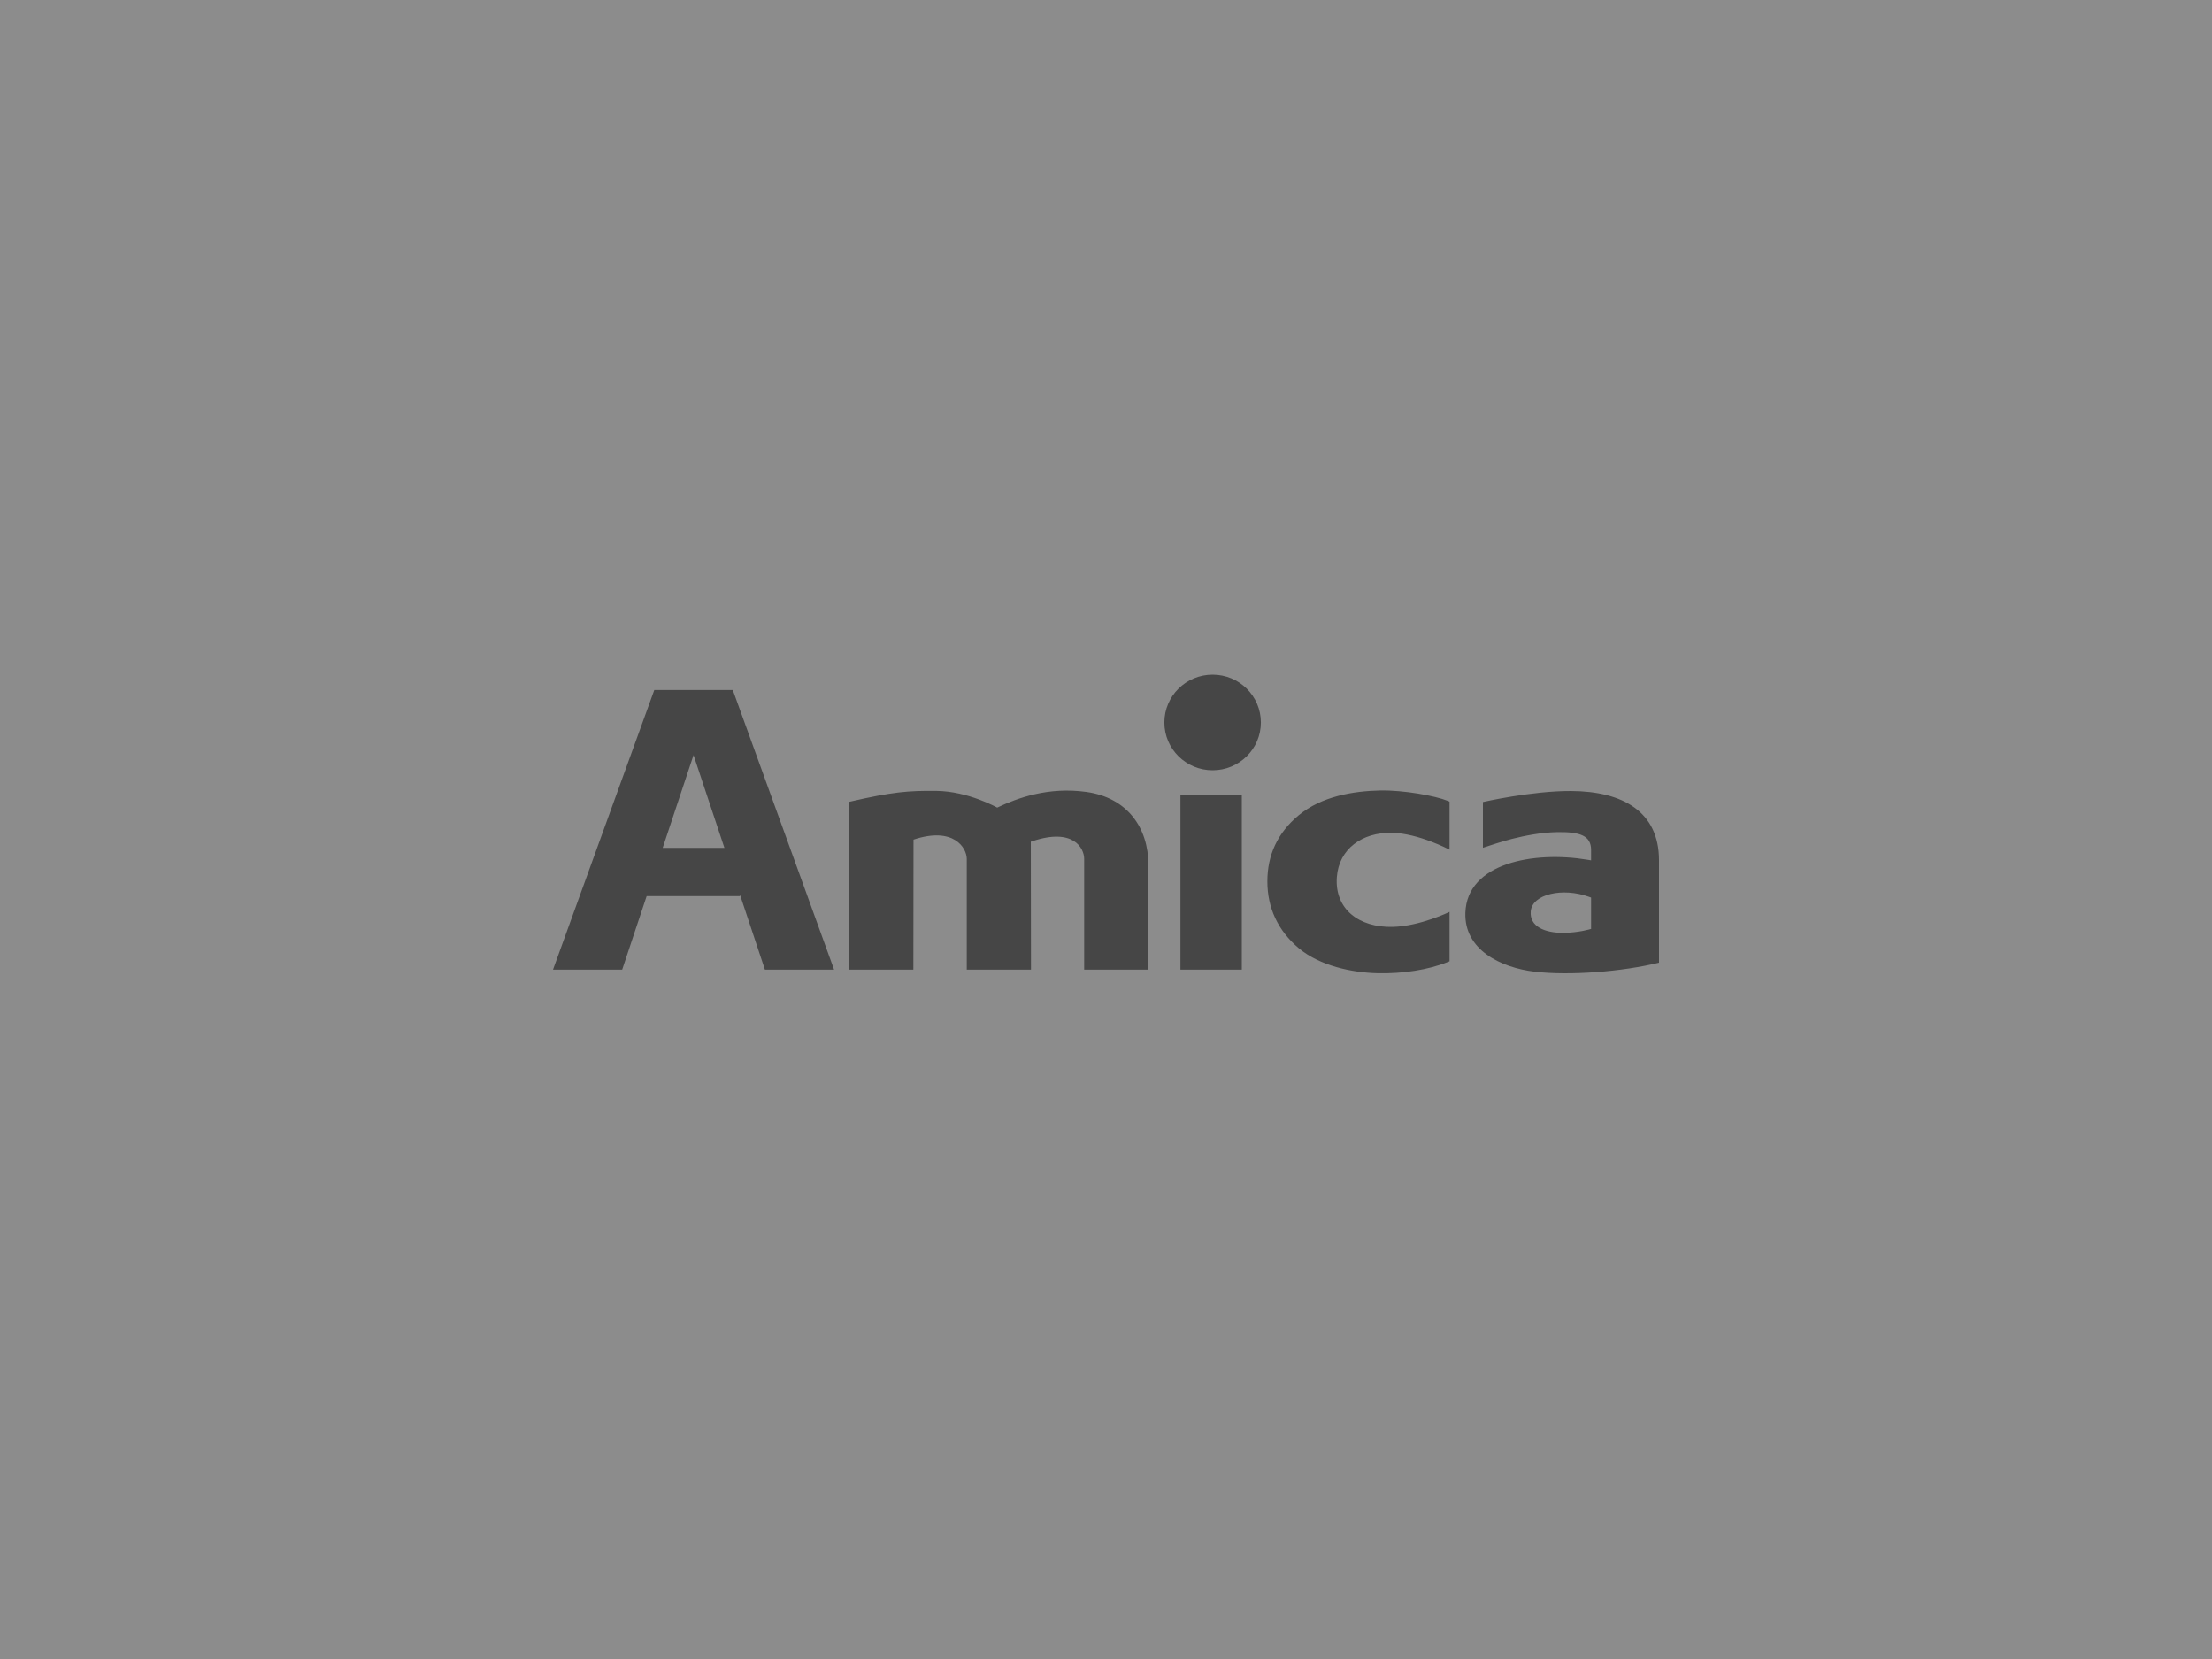
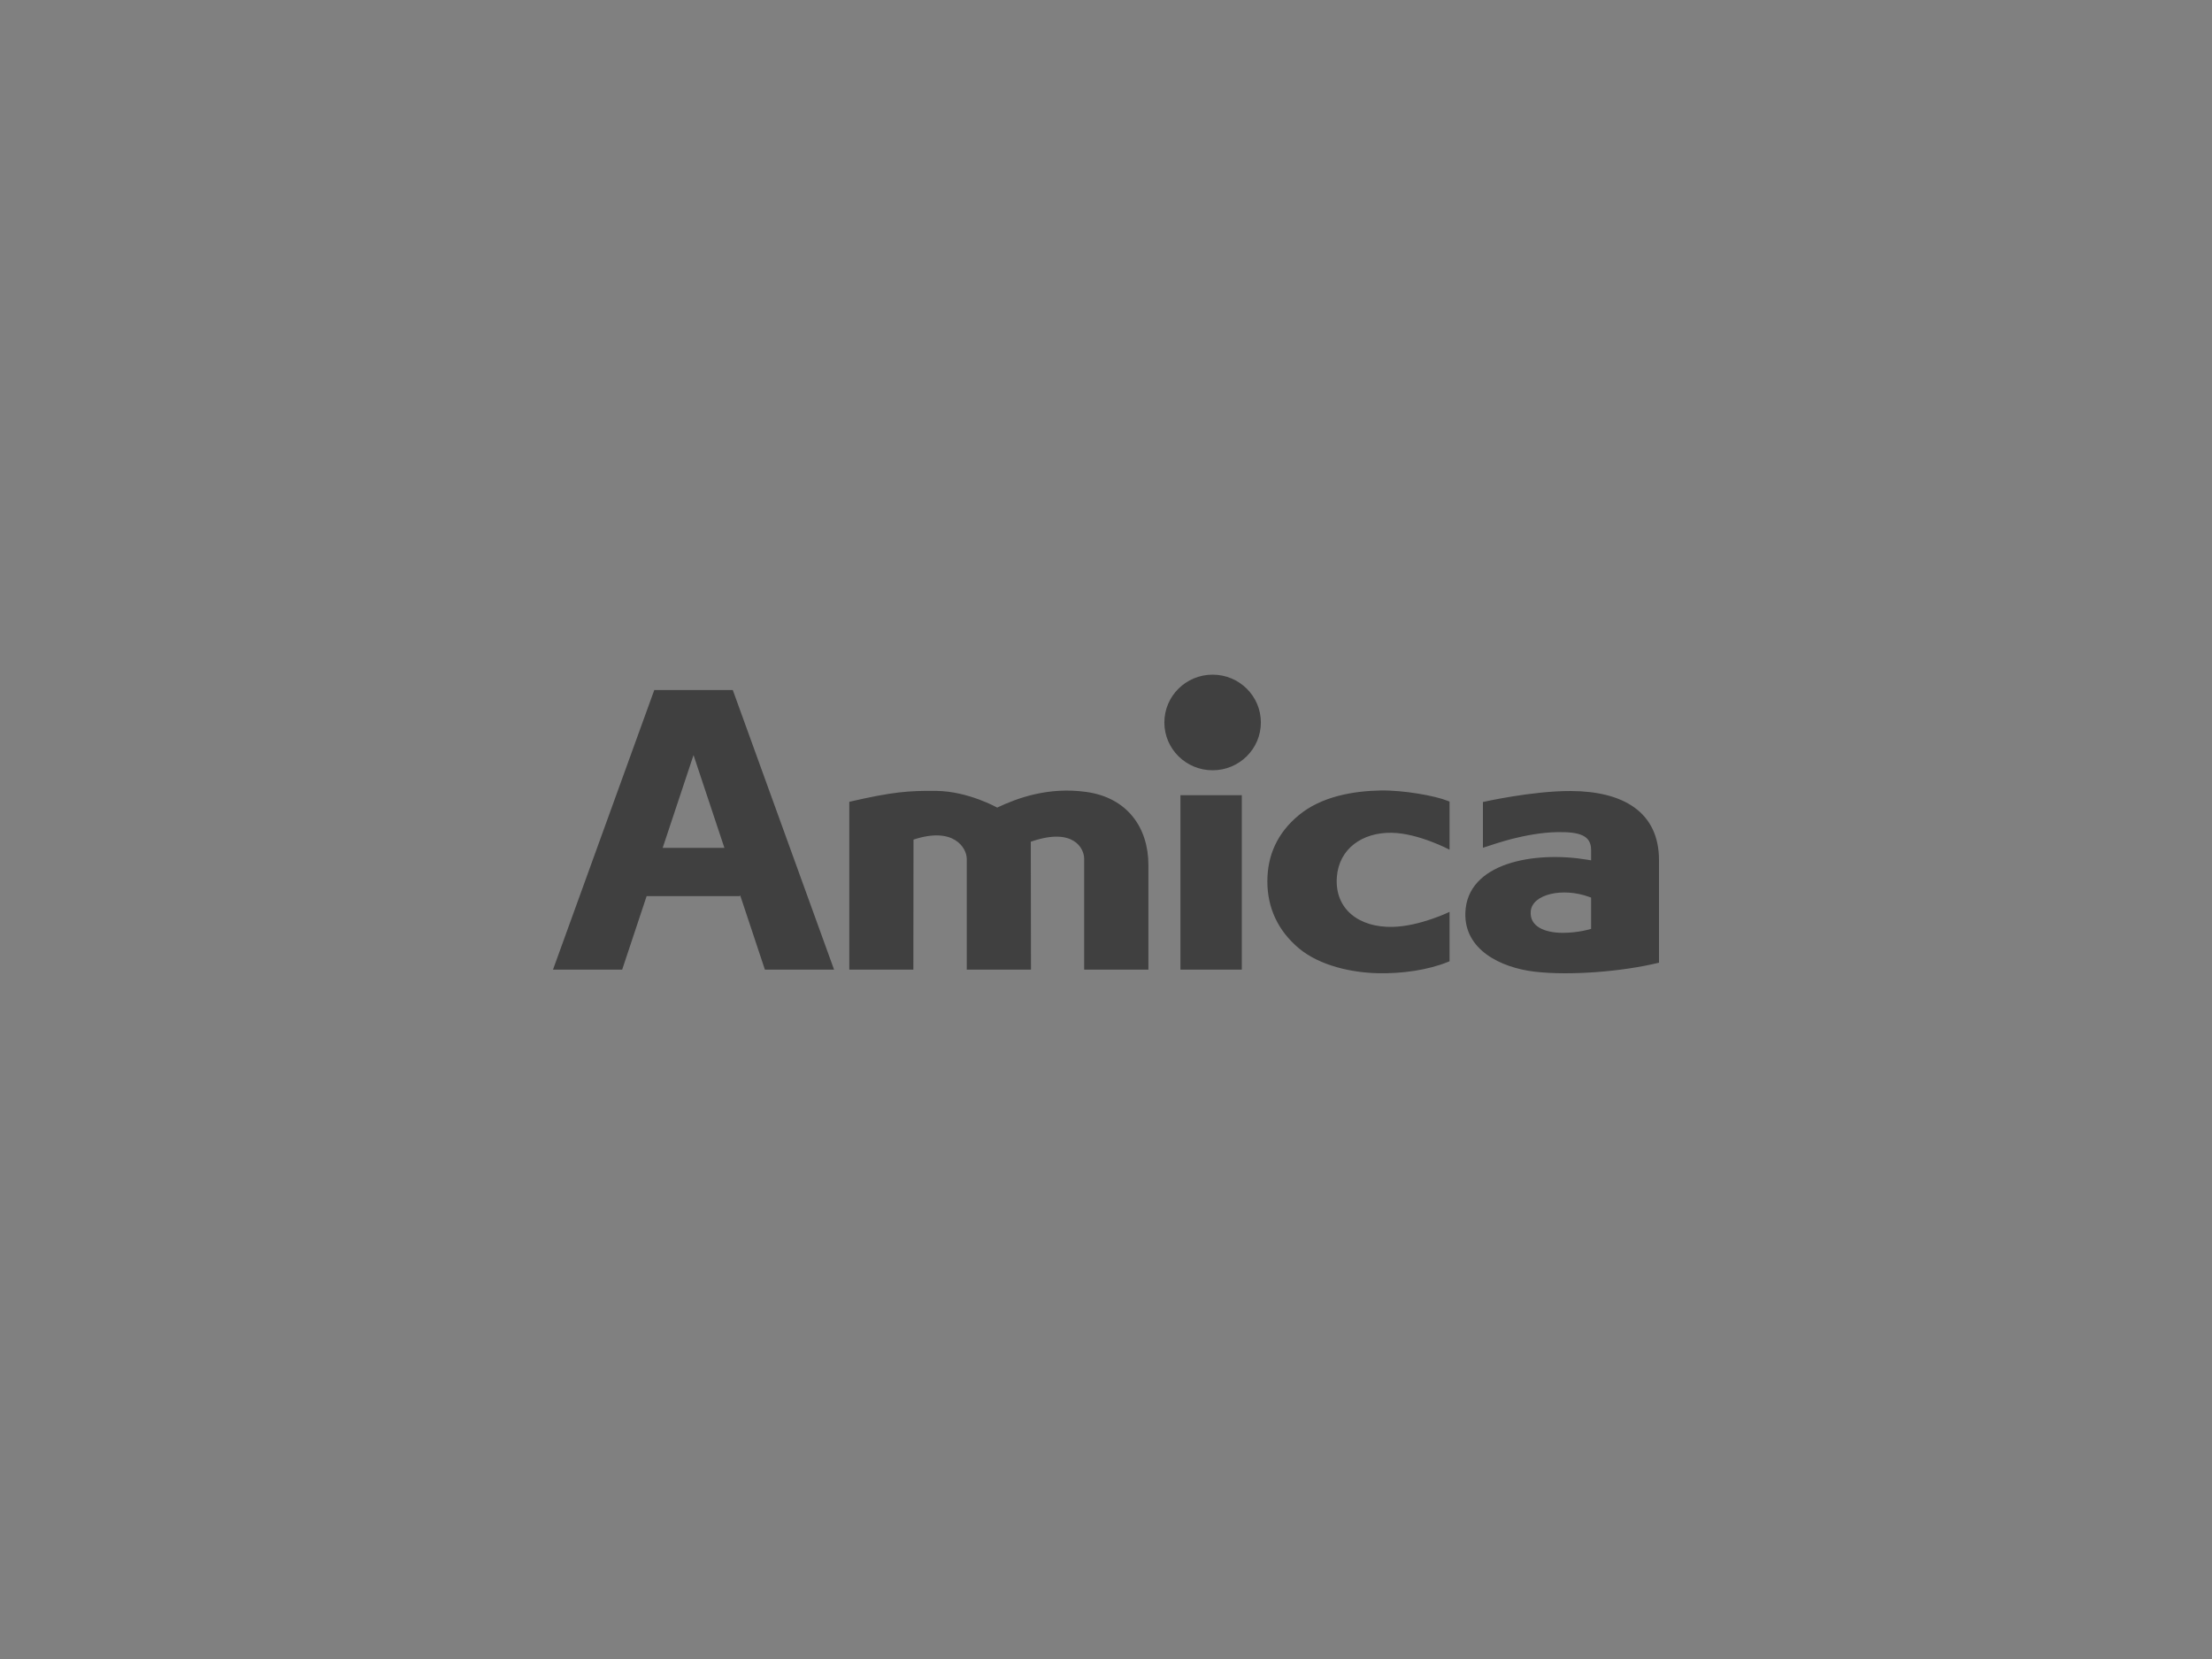
<svg xmlns="http://www.w3.org/2000/svg" width="200" height="150" viewBox="0 0 200 150" fill="none">
  <rect x="0" y="0" width="200" height="150" fill="#808080" stroke="none" />
-   <rect width="200" height="150" fill="white" fill-opacity="0.1" />
  <path d="M59.915 76.663H65.499L62.706 68.27L59.915 76.663ZM66.925 80.953L66.879 81.024H58.465L56.254 87.67H50L59.157 62.391H60.751H64.662H66.256L75.413 87.67H69.159L66.925 80.953V80.953ZM105.277 65.323C105.277 62.935 107.23 61 109.64 61C112.05 61 114.003 62.935 114.003 65.323C114.003 67.71 112.05 69.645 109.64 69.645C107.23 69.645 105.277 67.71 105.277 65.323V65.323ZM106.73 71.9H112.279V87.67H106.73V71.9V71.9ZM134.08 76.65V72.515C134.08 72.515 138.504 71.505 142.042 71.521C146.728 71.542 150 73.392 150 77.779V87.042C146.697 87.854 141.909 88.229 138.752 87.854C135.675 87.488 132.381 85.871 132.492 82.528C132.642 78.01 138.7 76.931 143.517 77.731L143.86 77.788V76.845C143.86 75.554 142.86 75.202 140.796 75.237C139.377 75.261 137.885 75.552 136.74 75.84C135.958 76.036 134.625 76.463 134.08 76.65V76.65ZM141.287 84.343C142.73 84.345 143.86 83.988 143.86 83.988V81.156L143.68 81.091C141.285 80.217 138.546 80.845 138.404 82.384C138.275 83.787 139.693 84.338 141.287 84.343V84.343ZM131.062 72.48V76.826C131.062 76.826 128.262 75.337 125.831 75.296C123.166 75.253 121.066 76.738 120.873 79.296C120.658 82.18 122.854 83.879 125.927 83.805C128.405 83.744 131.062 82.448 131.062 82.448V86.915L130.888 86.985C129.14 87.692 126.809 88.046 124.58 87.995C122.211 87.942 119.328 87.314 117.452 85.751C115.533 84.148 114.59 82.06 114.59 79.693C114.59 77.326 115.496 75.315 117.419 73.716C119.497 71.988 122.397 71.524 124.781 71.473C126.888 71.428 129.791 71.957 130.89 72.409L131.062 72.48H131.062ZM82.595 75.914L82.582 87.67H76.791V72.495C80.697 71.597 82.117 71.484 84.644 71.509C87.542 71.538 90.16 73.02 90.16 73.02C91.998 72.147 94.791 71.128 98.215 71.603C101.962 72.123 103.833 74.873 103.833 78.2V87.67H98.027V77.658C98.027 76.664 97.021 74.839 93.383 76.044L93.2 76.105L93.216 87.67H87.41V77.658C87.41 76.664 86.233 74.708 82.595 75.914" fill="black" fill-opacity="0.5" />
</svg>